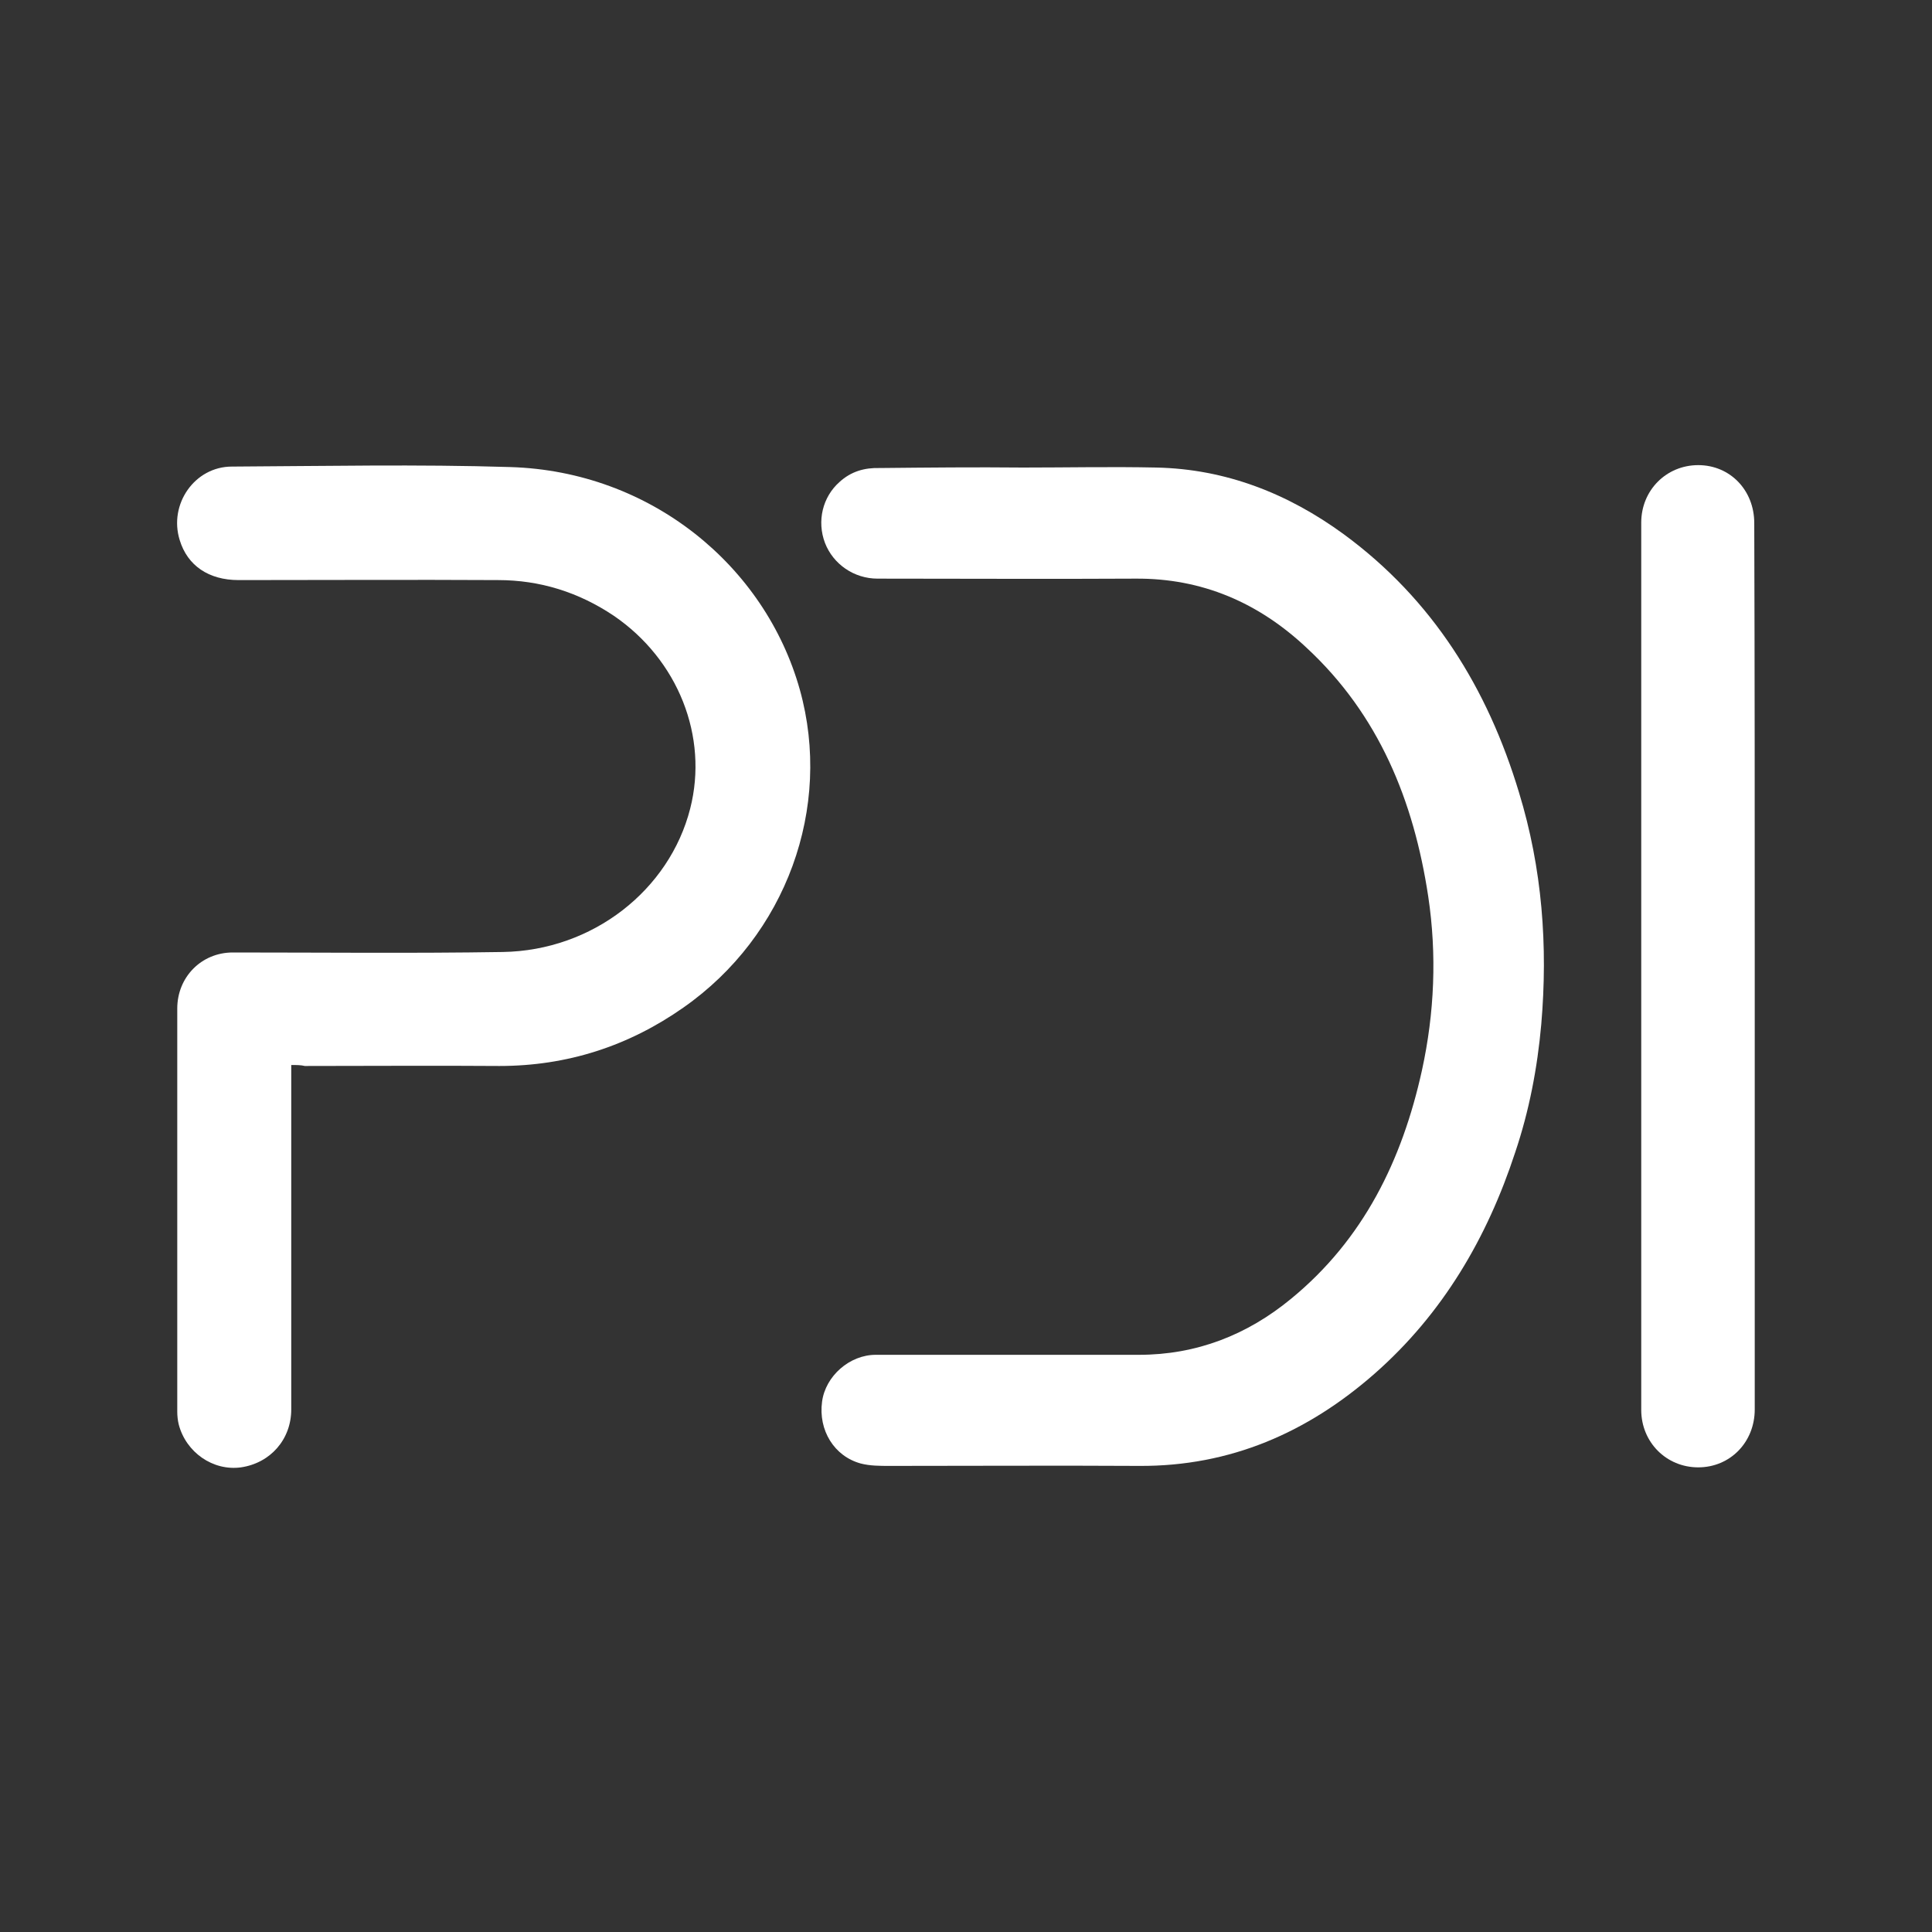
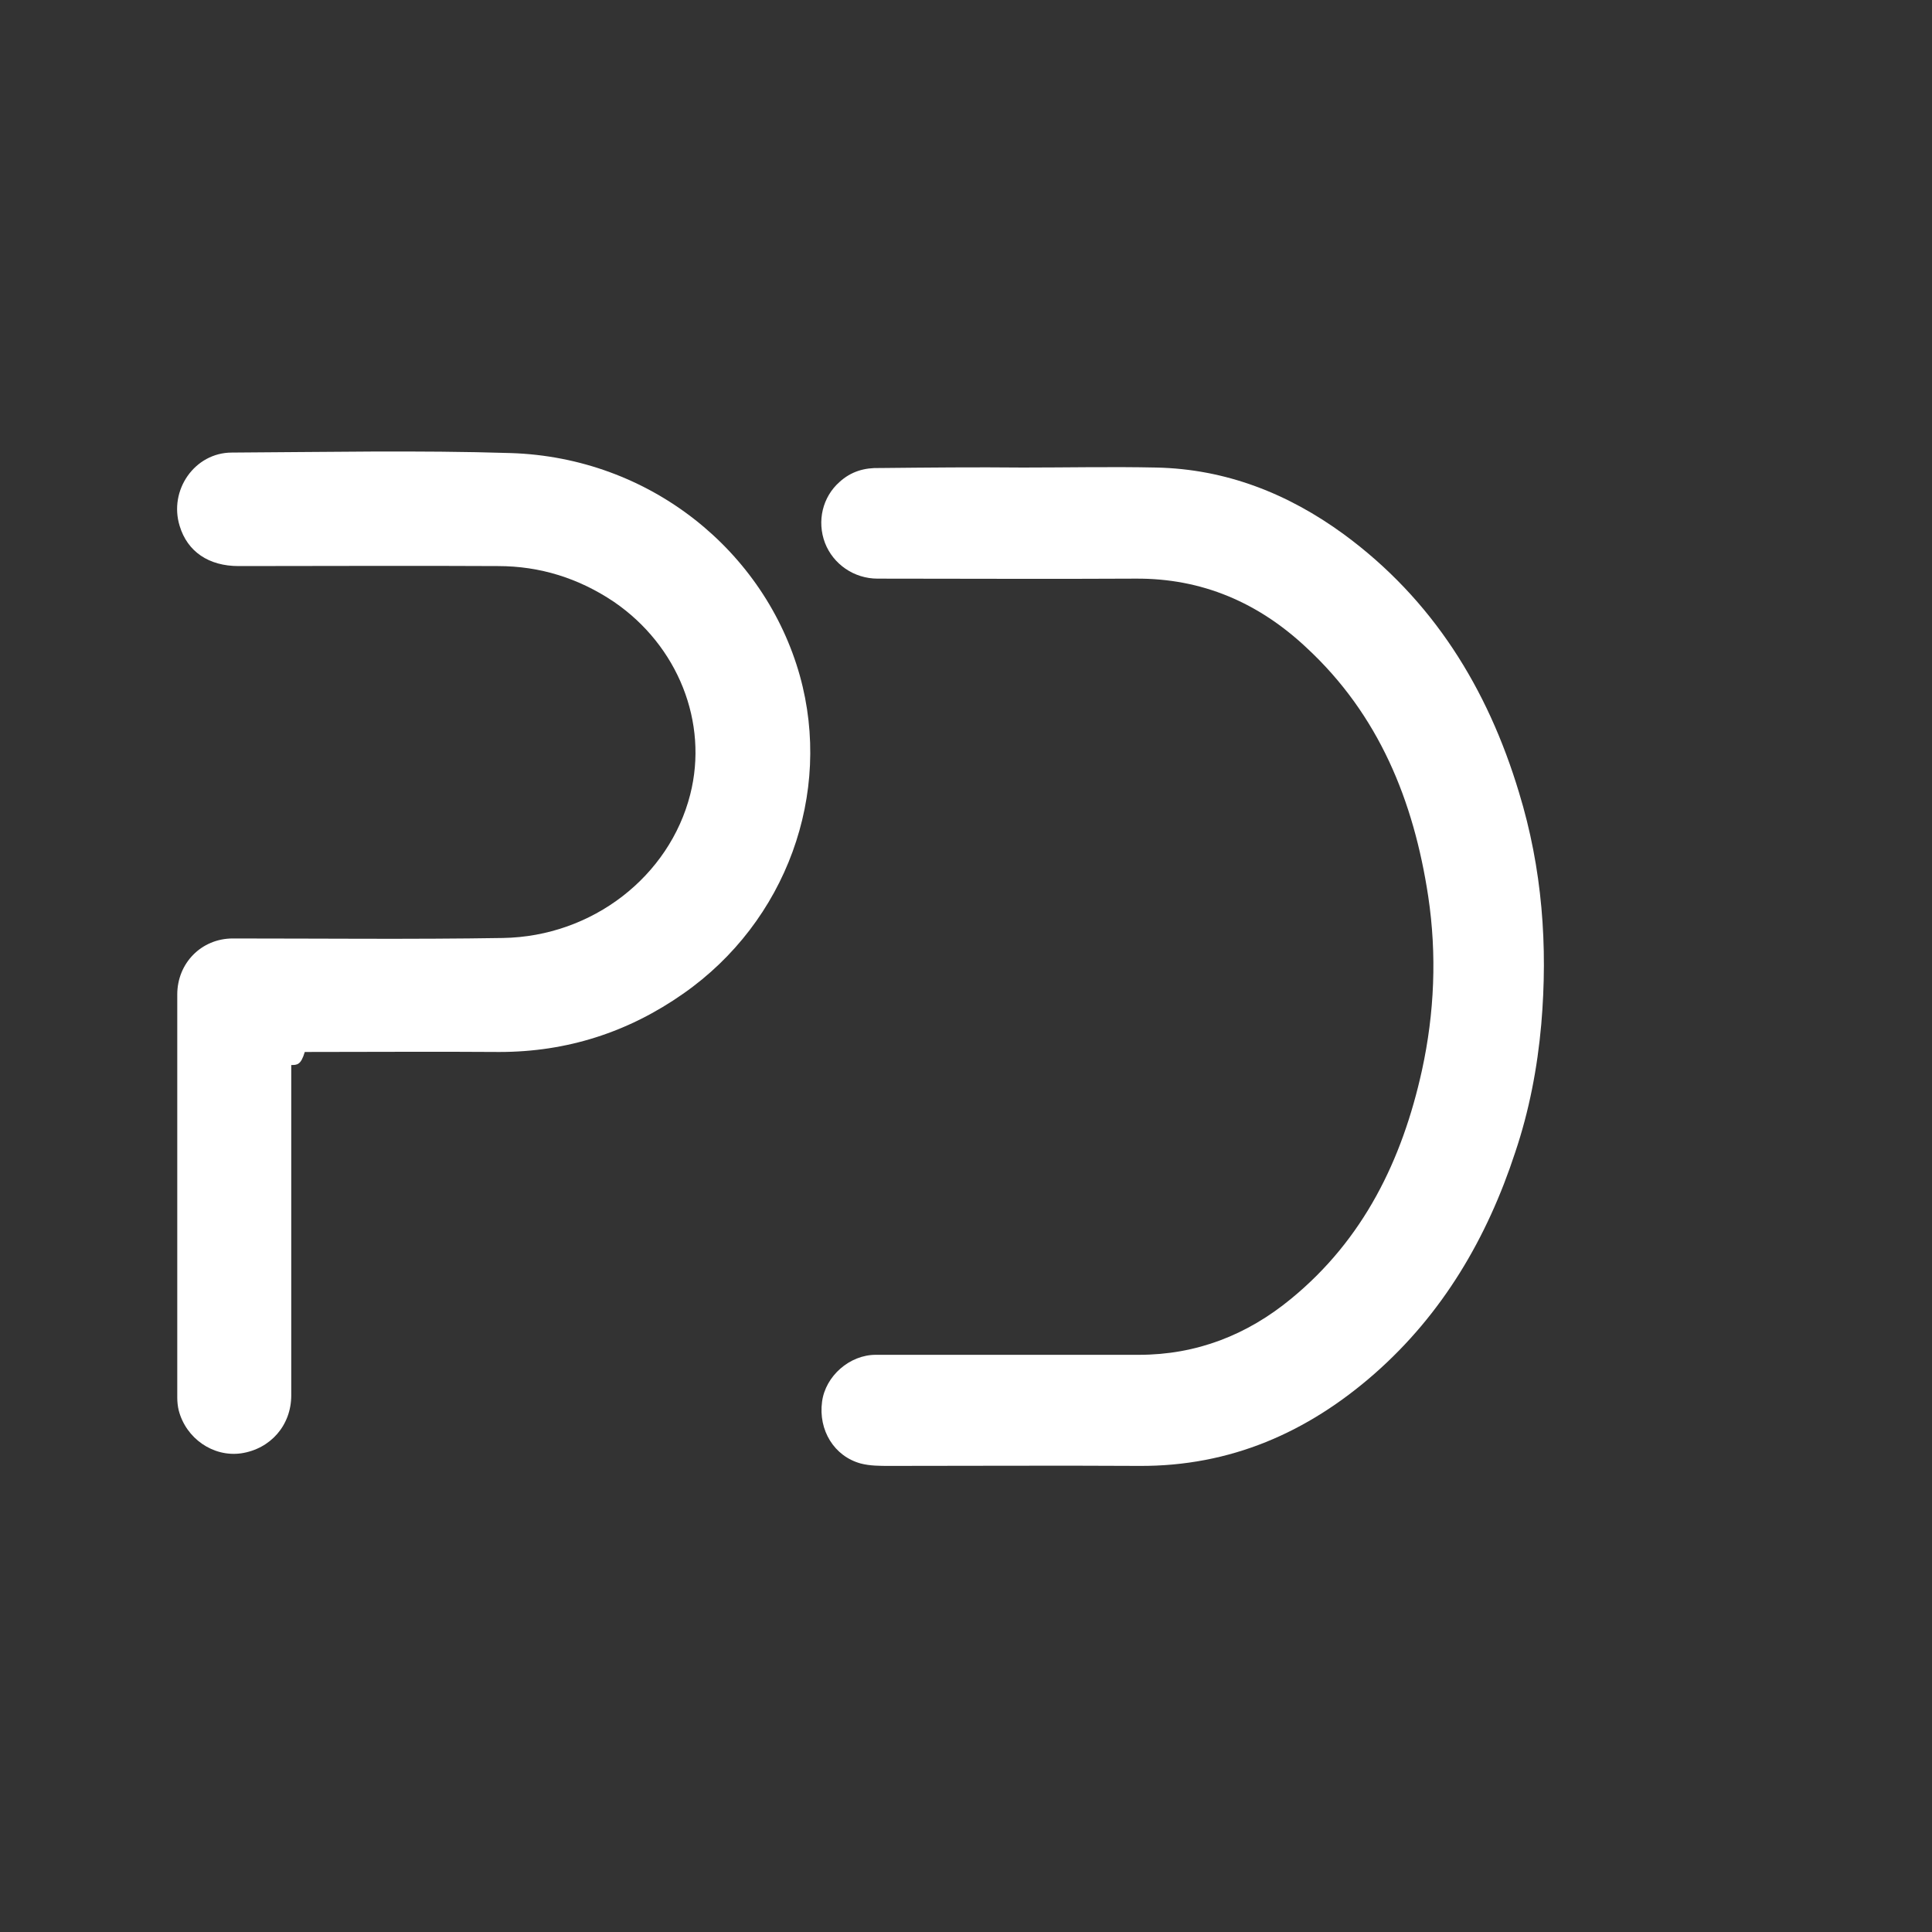
<svg xmlns="http://www.w3.org/2000/svg" version="1.1" id="Layer_1" x="0px" y="0px" viewBox="0 0 400 400" style="enable-background:new 0 0 400 400;" xml:space="preserve">
  <rect x="0" y="0" width="400" height="400" fill="#333333" stroke="none" />
  <style type="text/css">
	.st0{fill:#FFFFFF;}
</style>
  <g>
    <path class="st0" d="M211.8,96.8c9.2,0,18.4-0.2,27.6,0c14.4,0.3,27.3,5.4,38.8,13.8c18.4,13.5,29.8,31.9,36.3,53.5   c4.8,15.7,6,31.7,4.6,48c-0.8,9-2.5,17.9-5.4,26.5c-5.8,17.7-15,33.4-29.1,45.8c-13.9,12.2-29.9,19.2-48.7,19.1   c-17.2-0.1-34.4,0-51.7,0c-2,0-4.1,0-6-0.5c-5.5-1.5-8.8-6.9-8-12.8c0.7-5.3,5.7-9.7,11.1-9.7c11.9,0,23.8,0,35.6,0   c6.3,0,12.6,0,18.9,0c11.9,0,22.4-4.1,31.5-11.6c15-12.3,23-28.7,27.1-47.3c2.6-11.9,3.1-24,1.3-36c-3-19.8-10.2-37.6-25.2-51.5   c-9.9-9.3-21.6-14.4-35.4-14.3c-17.8,0.1-35.6,0-53.4,0c-4.9,0-9.2-3-10.9-7.4c-1.7-4.5-0.5-9.5,3-12.6c2.4-2.2,5.2-3,8.4-2.9   C192.1,96.8,202,96.7,211.8,96.8C211.8,96.8,211.8,96.8,211.8,96.8z" />
-     <path class="st0" d="M60.3,220.5c0,1.2,0,2,0,2.9c0,22.8,0,45.6,0,68.4c0,6.2-4.3,11.1-10.4,12c-5.8,0.8-11.4-3.1-12.9-8.9   c-0.2-0.8-0.3-1.8-0.3-2.6c0-27.8,0-55.7,0-83.5c0-6.5,5-11.6,11.5-11.6c18.6,0,37.3,0.2,55.9-0.1c18.6-0.3,34.5-12.8,38.8-29.7   c3.8-14.9-2.5-30.8-15.8-39.9c-7.3-4.9-15.3-7.4-24-7.4c-17.9-0.1-35.8,0-53.7,0c-6.2,0-10.6-3-12.2-8.3   c-2.3-7.4,3.1-15.2,10.8-15.2c19.2-0.1,38.5-0.5,57.7,0.1c29,0.9,52.7,20.4,59.9,46.1c6.8,24.4-2.8,50.9-24.1,65.8   c-11.4,8-24.1,12.1-38.1,12.1c-13.4-0.1-26.9,0-40.3,0C62.3,220.5,61.5,220.5,60.3,220.5z" />
-     <path class="st0" d="M363.3,200.1c0,30.6,0,61.2,0,91.7c0,6.8-5.1,12-11.7,12c-6.6,0-11.8-5.2-11.8-11.9c0-61.2,0-122.5,0-183.7   c0-6.7,5.2-11.9,11.8-11.9c6.6,0,11.6,5.2,11.6,12C363.3,138.9,363.3,169.5,363.3,200.1z" />
+     <path class="st0" d="M60.3,220.5c0,22.8,0,45.6,0,68.4c0,6.2-4.3,11.1-10.4,12c-5.8,0.8-11.4-3.1-12.9-8.9   c-0.2-0.8-0.3-1.8-0.3-2.6c0-27.8,0-55.7,0-83.5c0-6.5,5-11.6,11.5-11.6c18.6,0,37.3,0.2,55.9-0.1c18.6-0.3,34.5-12.8,38.8-29.7   c3.8-14.9-2.5-30.8-15.8-39.9c-7.3-4.9-15.3-7.4-24-7.4c-17.9-0.1-35.8,0-53.7,0c-6.2,0-10.6-3-12.2-8.3   c-2.3-7.4,3.1-15.2,10.8-15.2c19.2-0.1,38.5-0.5,57.7,0.1c29,0.9,52.7,20.4,59.9,46.1c6.8,24.4-2.8,50.9-24.1,65.8   c-11.4,8-24.1,12.1-38.1,12.1c-13.4-0.1-26.9,0-40.3,0C62.3,220.5,61.5,220.5,60.3,220.5z" />
  </g>
</svg>